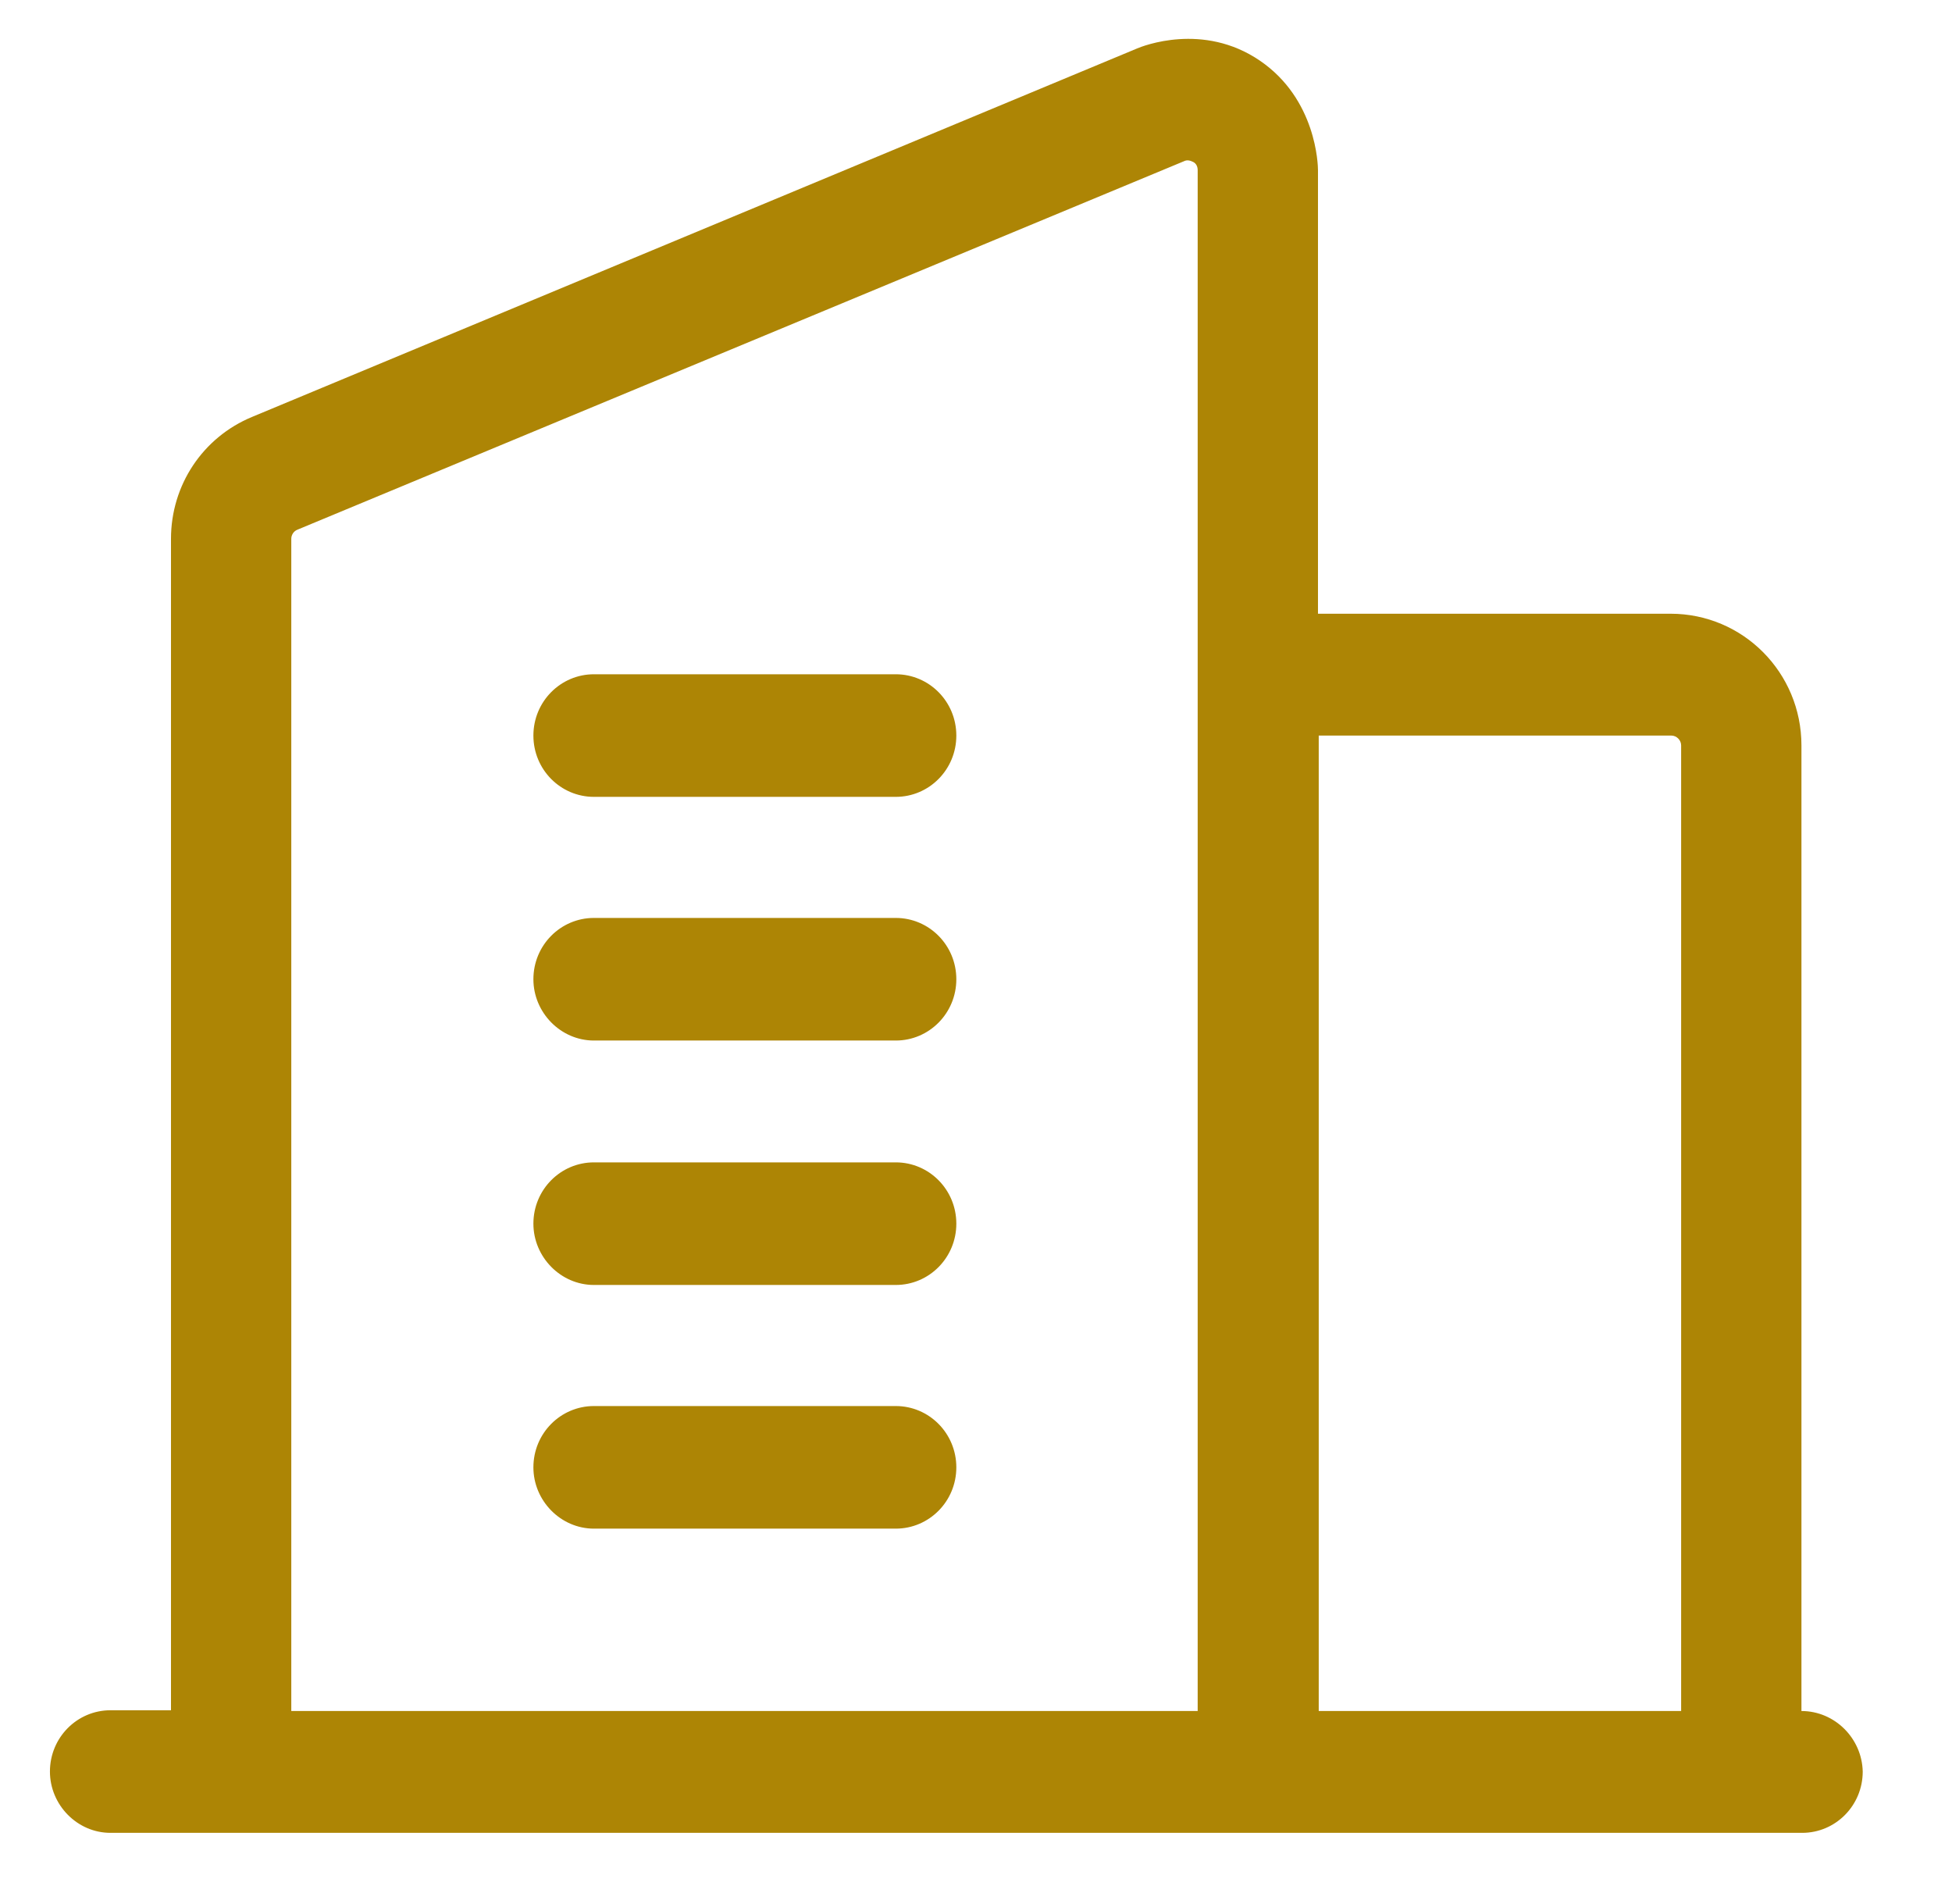
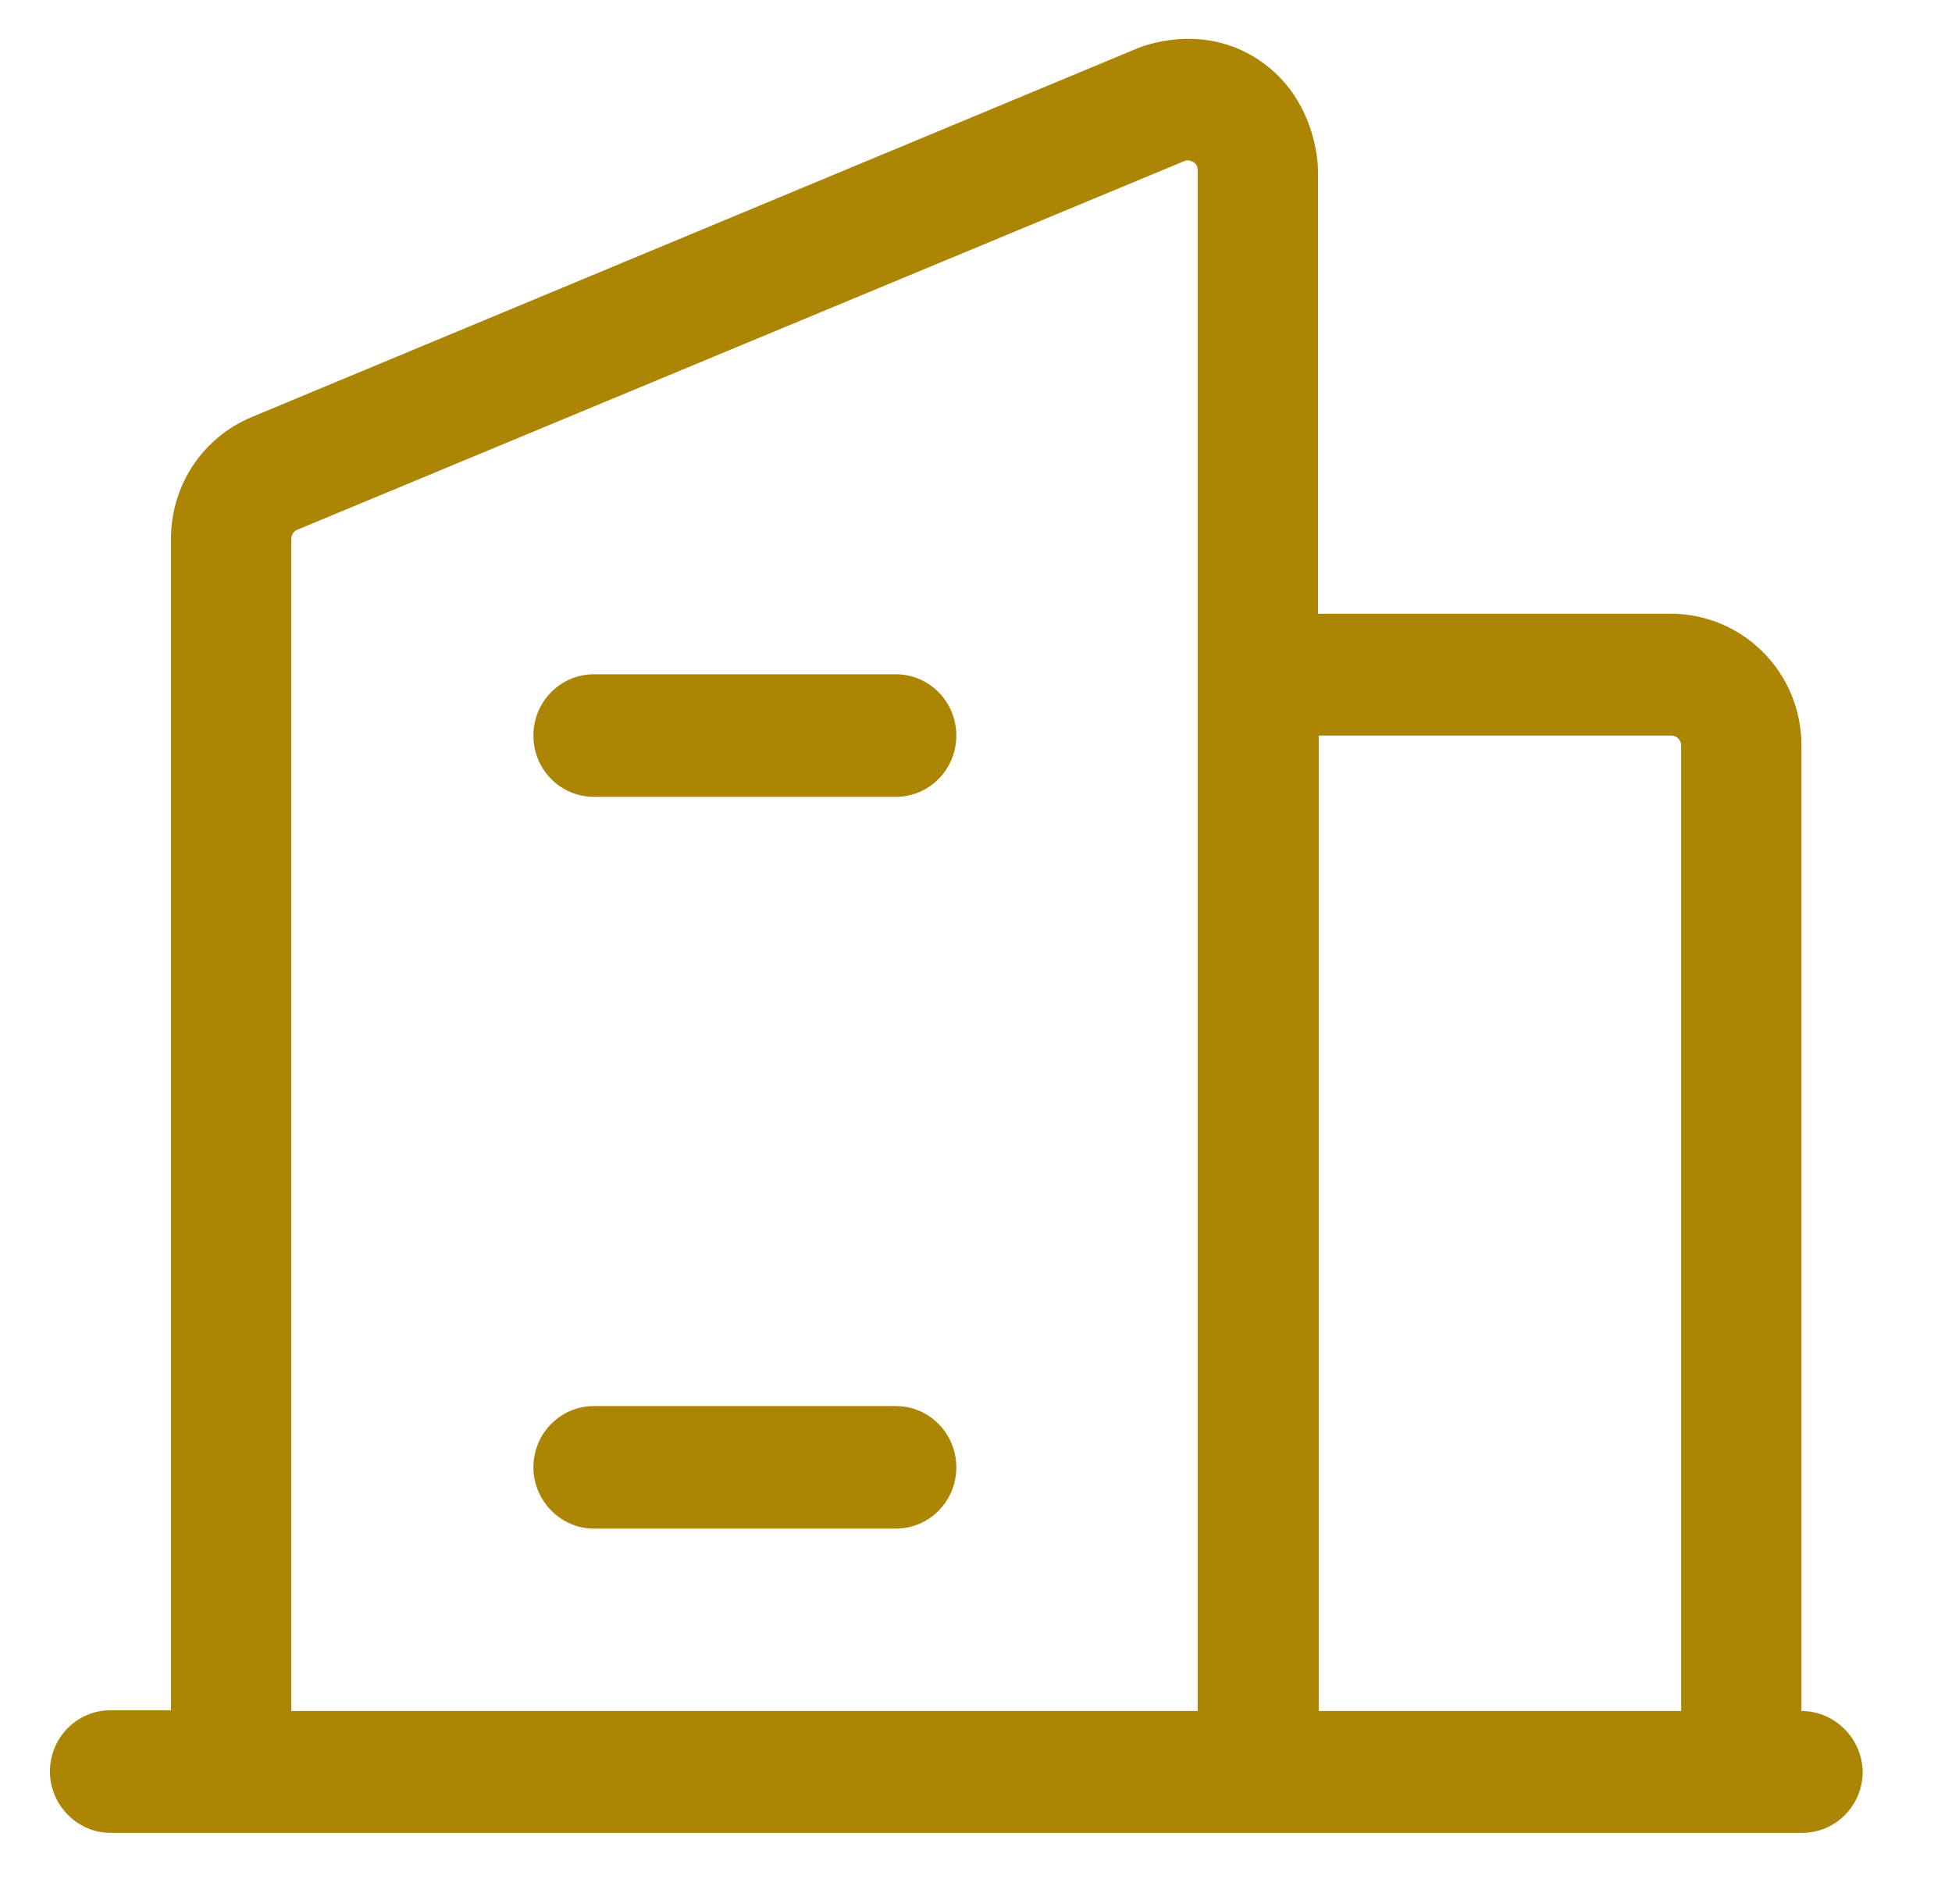
<svg xmlns="http://www.w3.org/2000/svg" version="1.1" id="Layer_1" x="0px" y="0px" viewBox="0 0 258 251.6" style="enable-background:new 0 0 258 251.6;" xml:space="preserve">
  <style type="text/css">
	.st0{fill:#AD8505;}
</style>
  <g>
    <path class="st0" d="M238.1,226.1V98.5c0-9.6-7.7-17.4-17.3-17.4h-46.6V22.5c0-0.7-0.2-9.4-7.7-14.5c-7.5-5.1-15.5-1.9-16.2-1.6   L33.3,55.1c-6.5,2.7-10.7,9-10.7,16.1v154.8h-8c-4.4,0-8,3.6-8,8.1c0,4.4,3.6,8.1,8,8.1h16h135.7h63.9h8c4.4,0,8-3.6,8-8.1   C246.1,229.7,242.5,226.1,238.1,226.1z M38.5,71.2c0-0.5,0.3-1,0.8-1.2l117.2-48.7c0.4-0.2,0.8-0.1,1.2,0.1   c0.4,0.2,0.6,0.6,0.6,1.1v66.6v137H38.5V71.2z M174.3,226.1V97.2h46.6c0.7,0,1.3,0.6,1.3,1.3v127.6H174.3z" />
    <path class="st0" d="M118.4,185.8H78.5c-4.4,0-8,3.6-8,8.1c0,4.4,3.6,8.1,8,8.1h39.9c4.4,0,8-3.6,8-8.1   C126.4,189.4,122.8,185.8,118.4,185.8z" />
-     <path class="st0" d="M118.4,153.6H78.5c-4.4,0-8,3.6-8,8.1c0,4.4,3.6,8.1,8,8.1h39.9c4.4,0,8-3.6,8-8.1   C126.4,157.2,122.8,153.6,118.4,153.6z" />
-     <path class="st0" d="M118.4,121.3H78.5c-4.4,0-8,3.6-8,8.1c0,4.4,3.6,8.1,8,8.1h39.9c4.4,0,8-3.6,8-8.1   C126.4,124.9,122.8,121.3,118.4,121.3z" />
    <path class="st0" d="M118.4,89.1H78.5c-4.4,0-8,3.6-8,8.1s3.6,8.1,8,8.1h39.9c4.4,0,8-3.6,8-8.1S122.8,89.1,118.4,89.1z" />
  </g>
</svg>